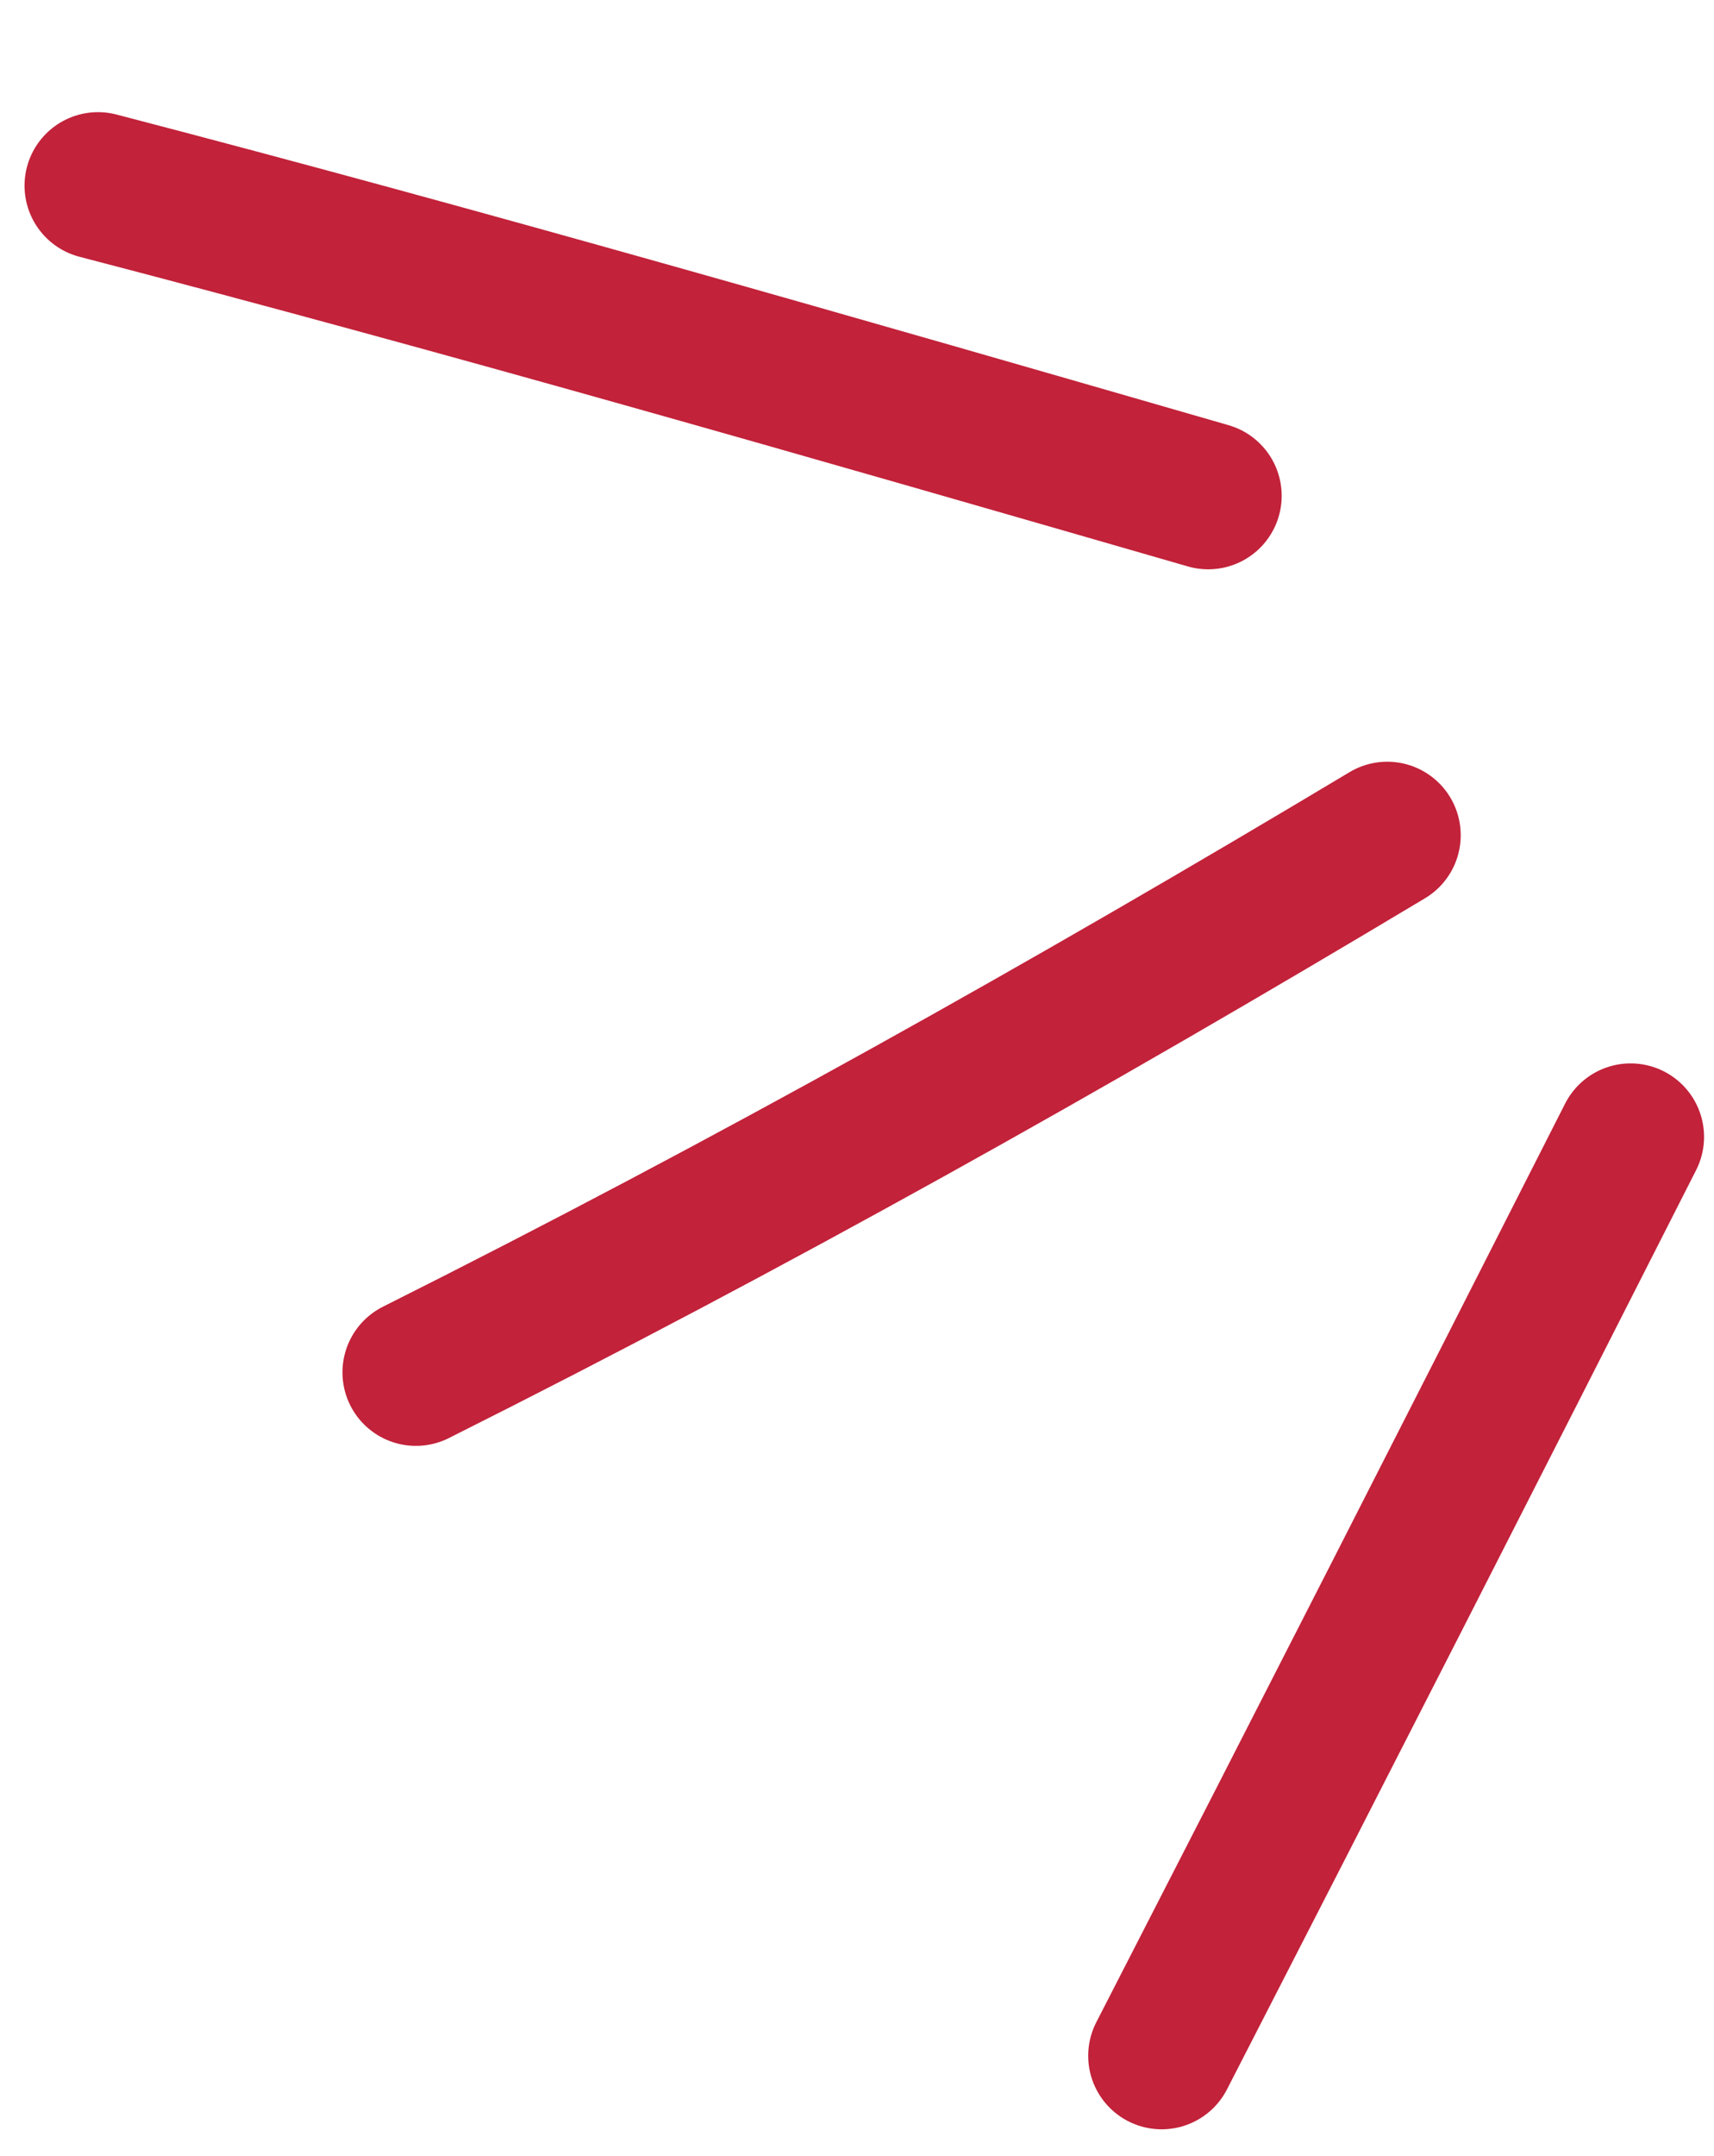
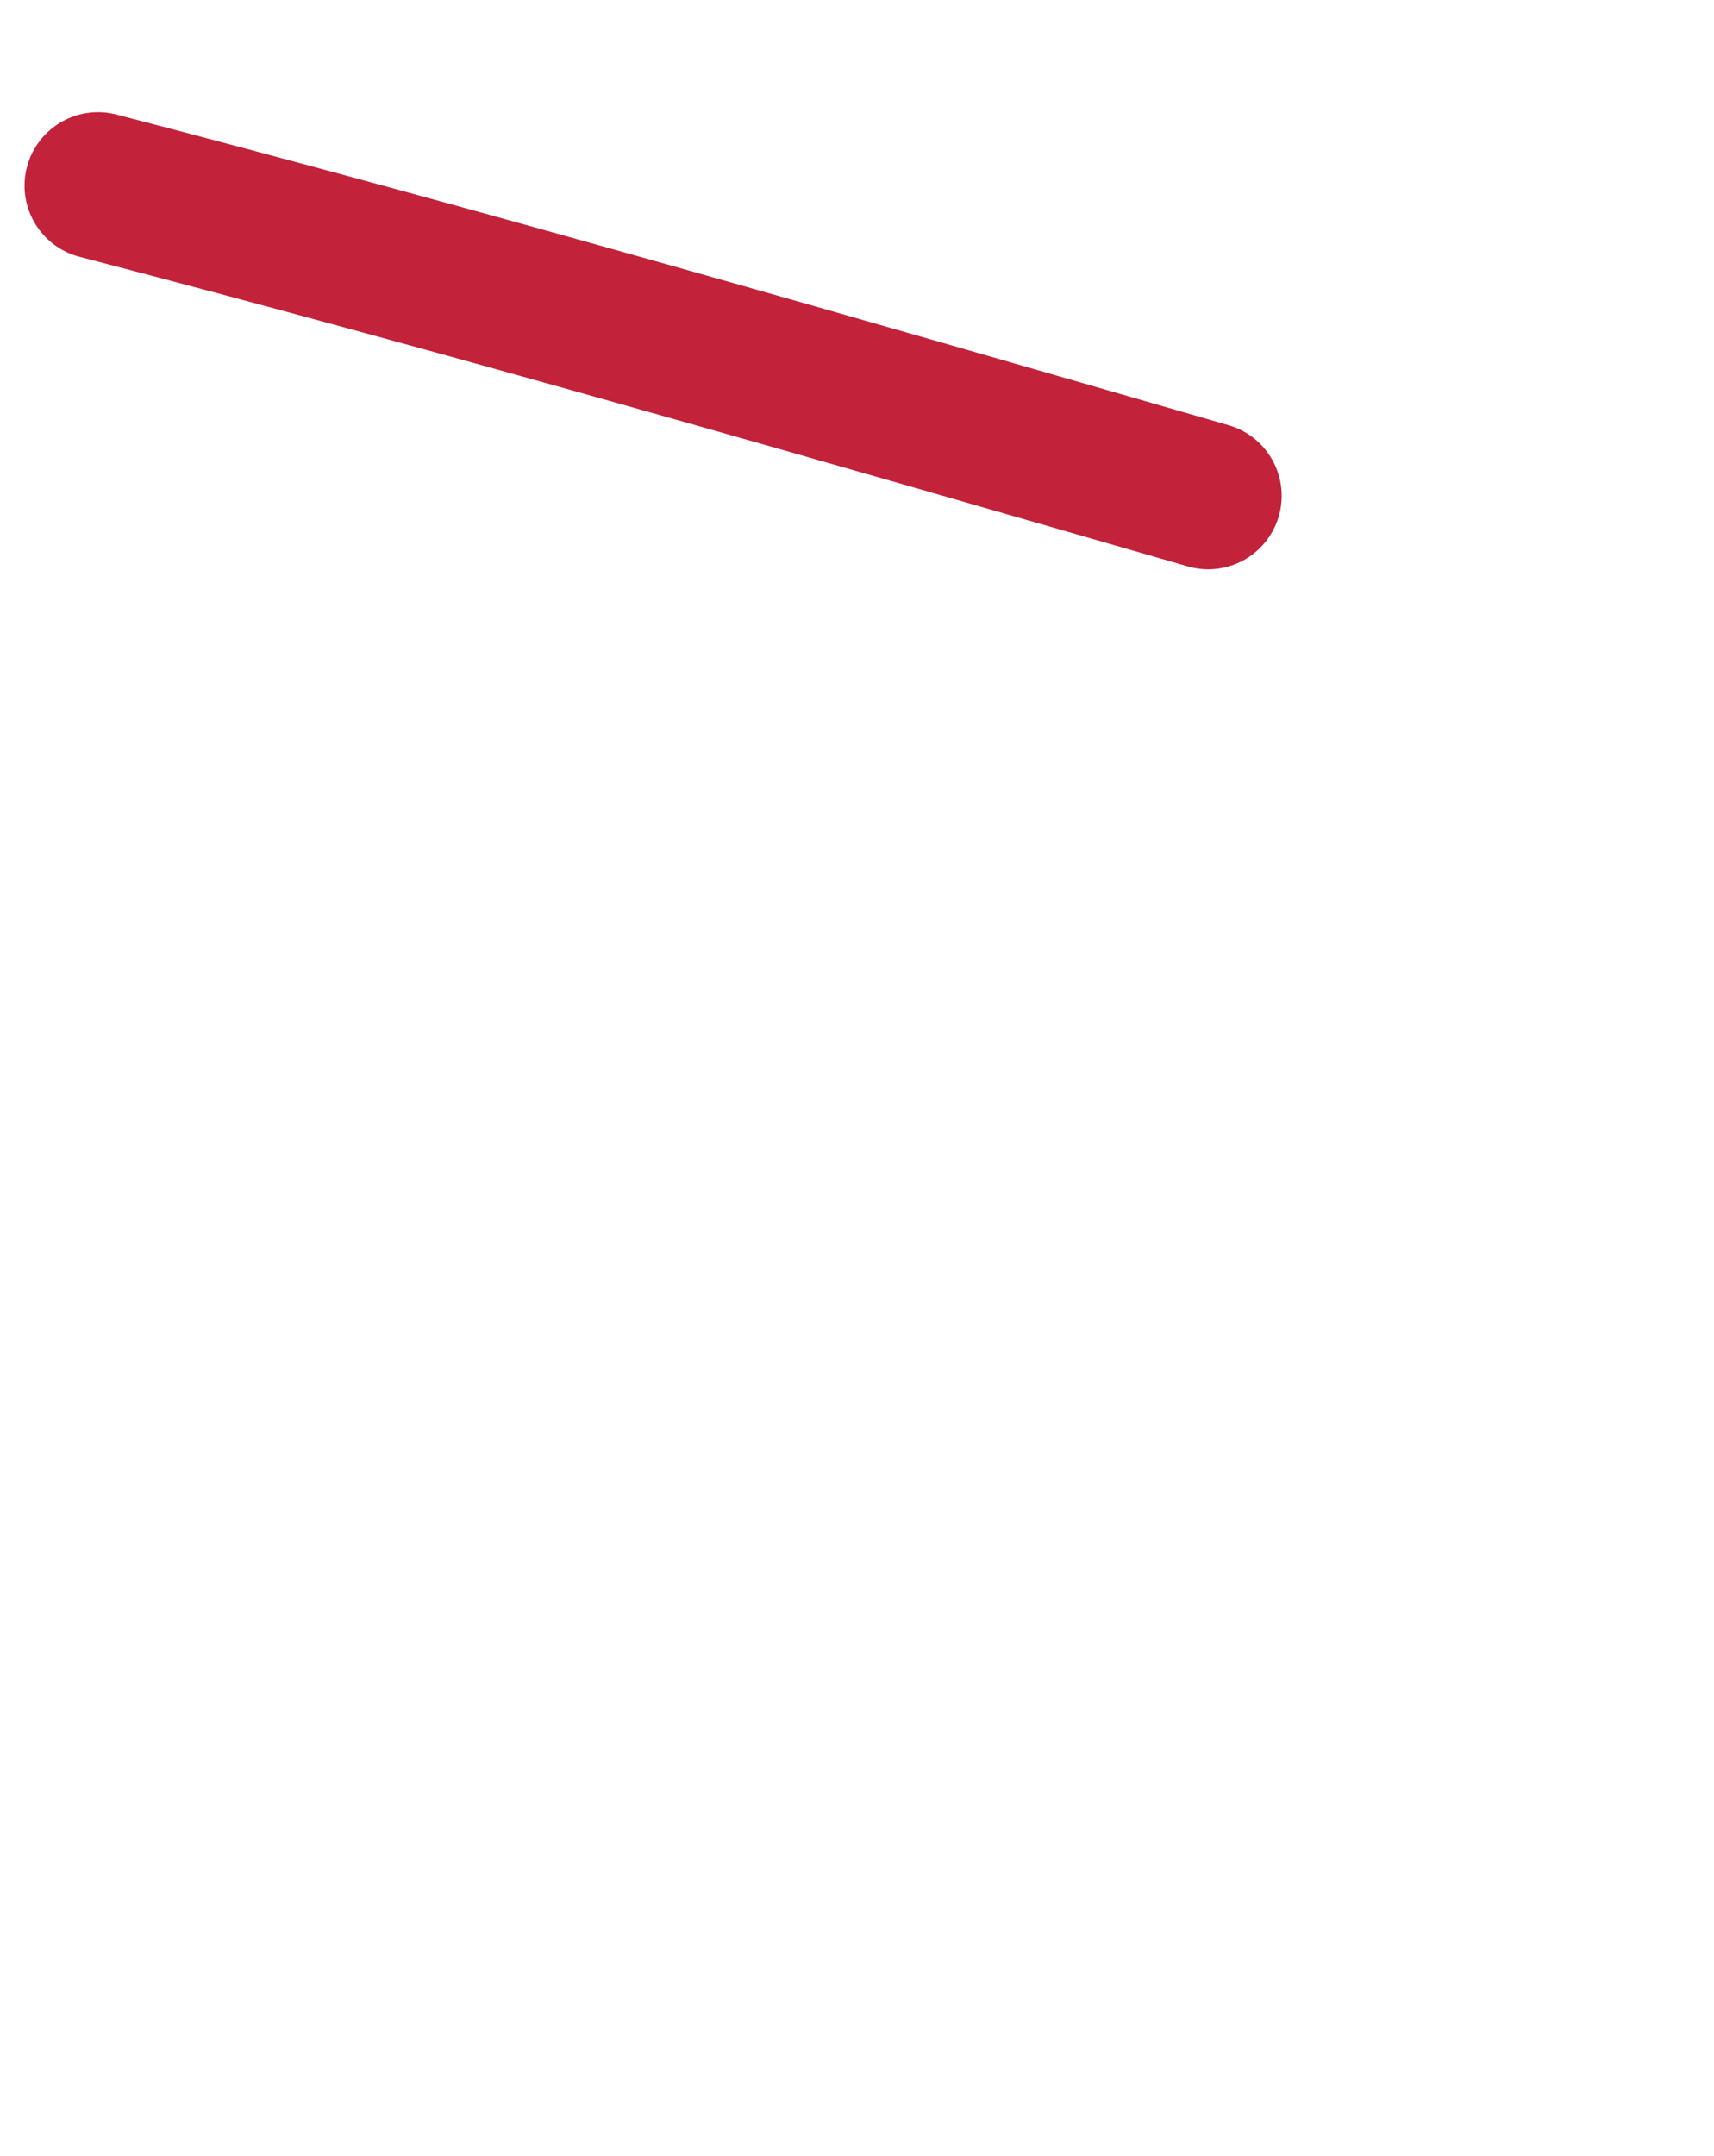
<svg xmlns="http://www.w3.org/2000/svg" width="35" height="44" viewBox="0 0 35 44" fill="none">
-   <path d="M23.721 41.957C26.931 35.714 30.12 29.462 33.297 23.203" stroke="#C2223A" stroke-width="3" stroke-linecap="round" />
-   <path d="M8.493 28.009C15.337 24.58 21.805 20.952 28.328 17.046" stroke="#C2223A" stroke-width="3" stroke-linecap="round" />
  <path d="M24.672 10.119C17.133 7.944 9.593 5.766 2.001 3.789" stroke="#C2223A" stroke-width="3" stroke-linecap="round" />
</svg>